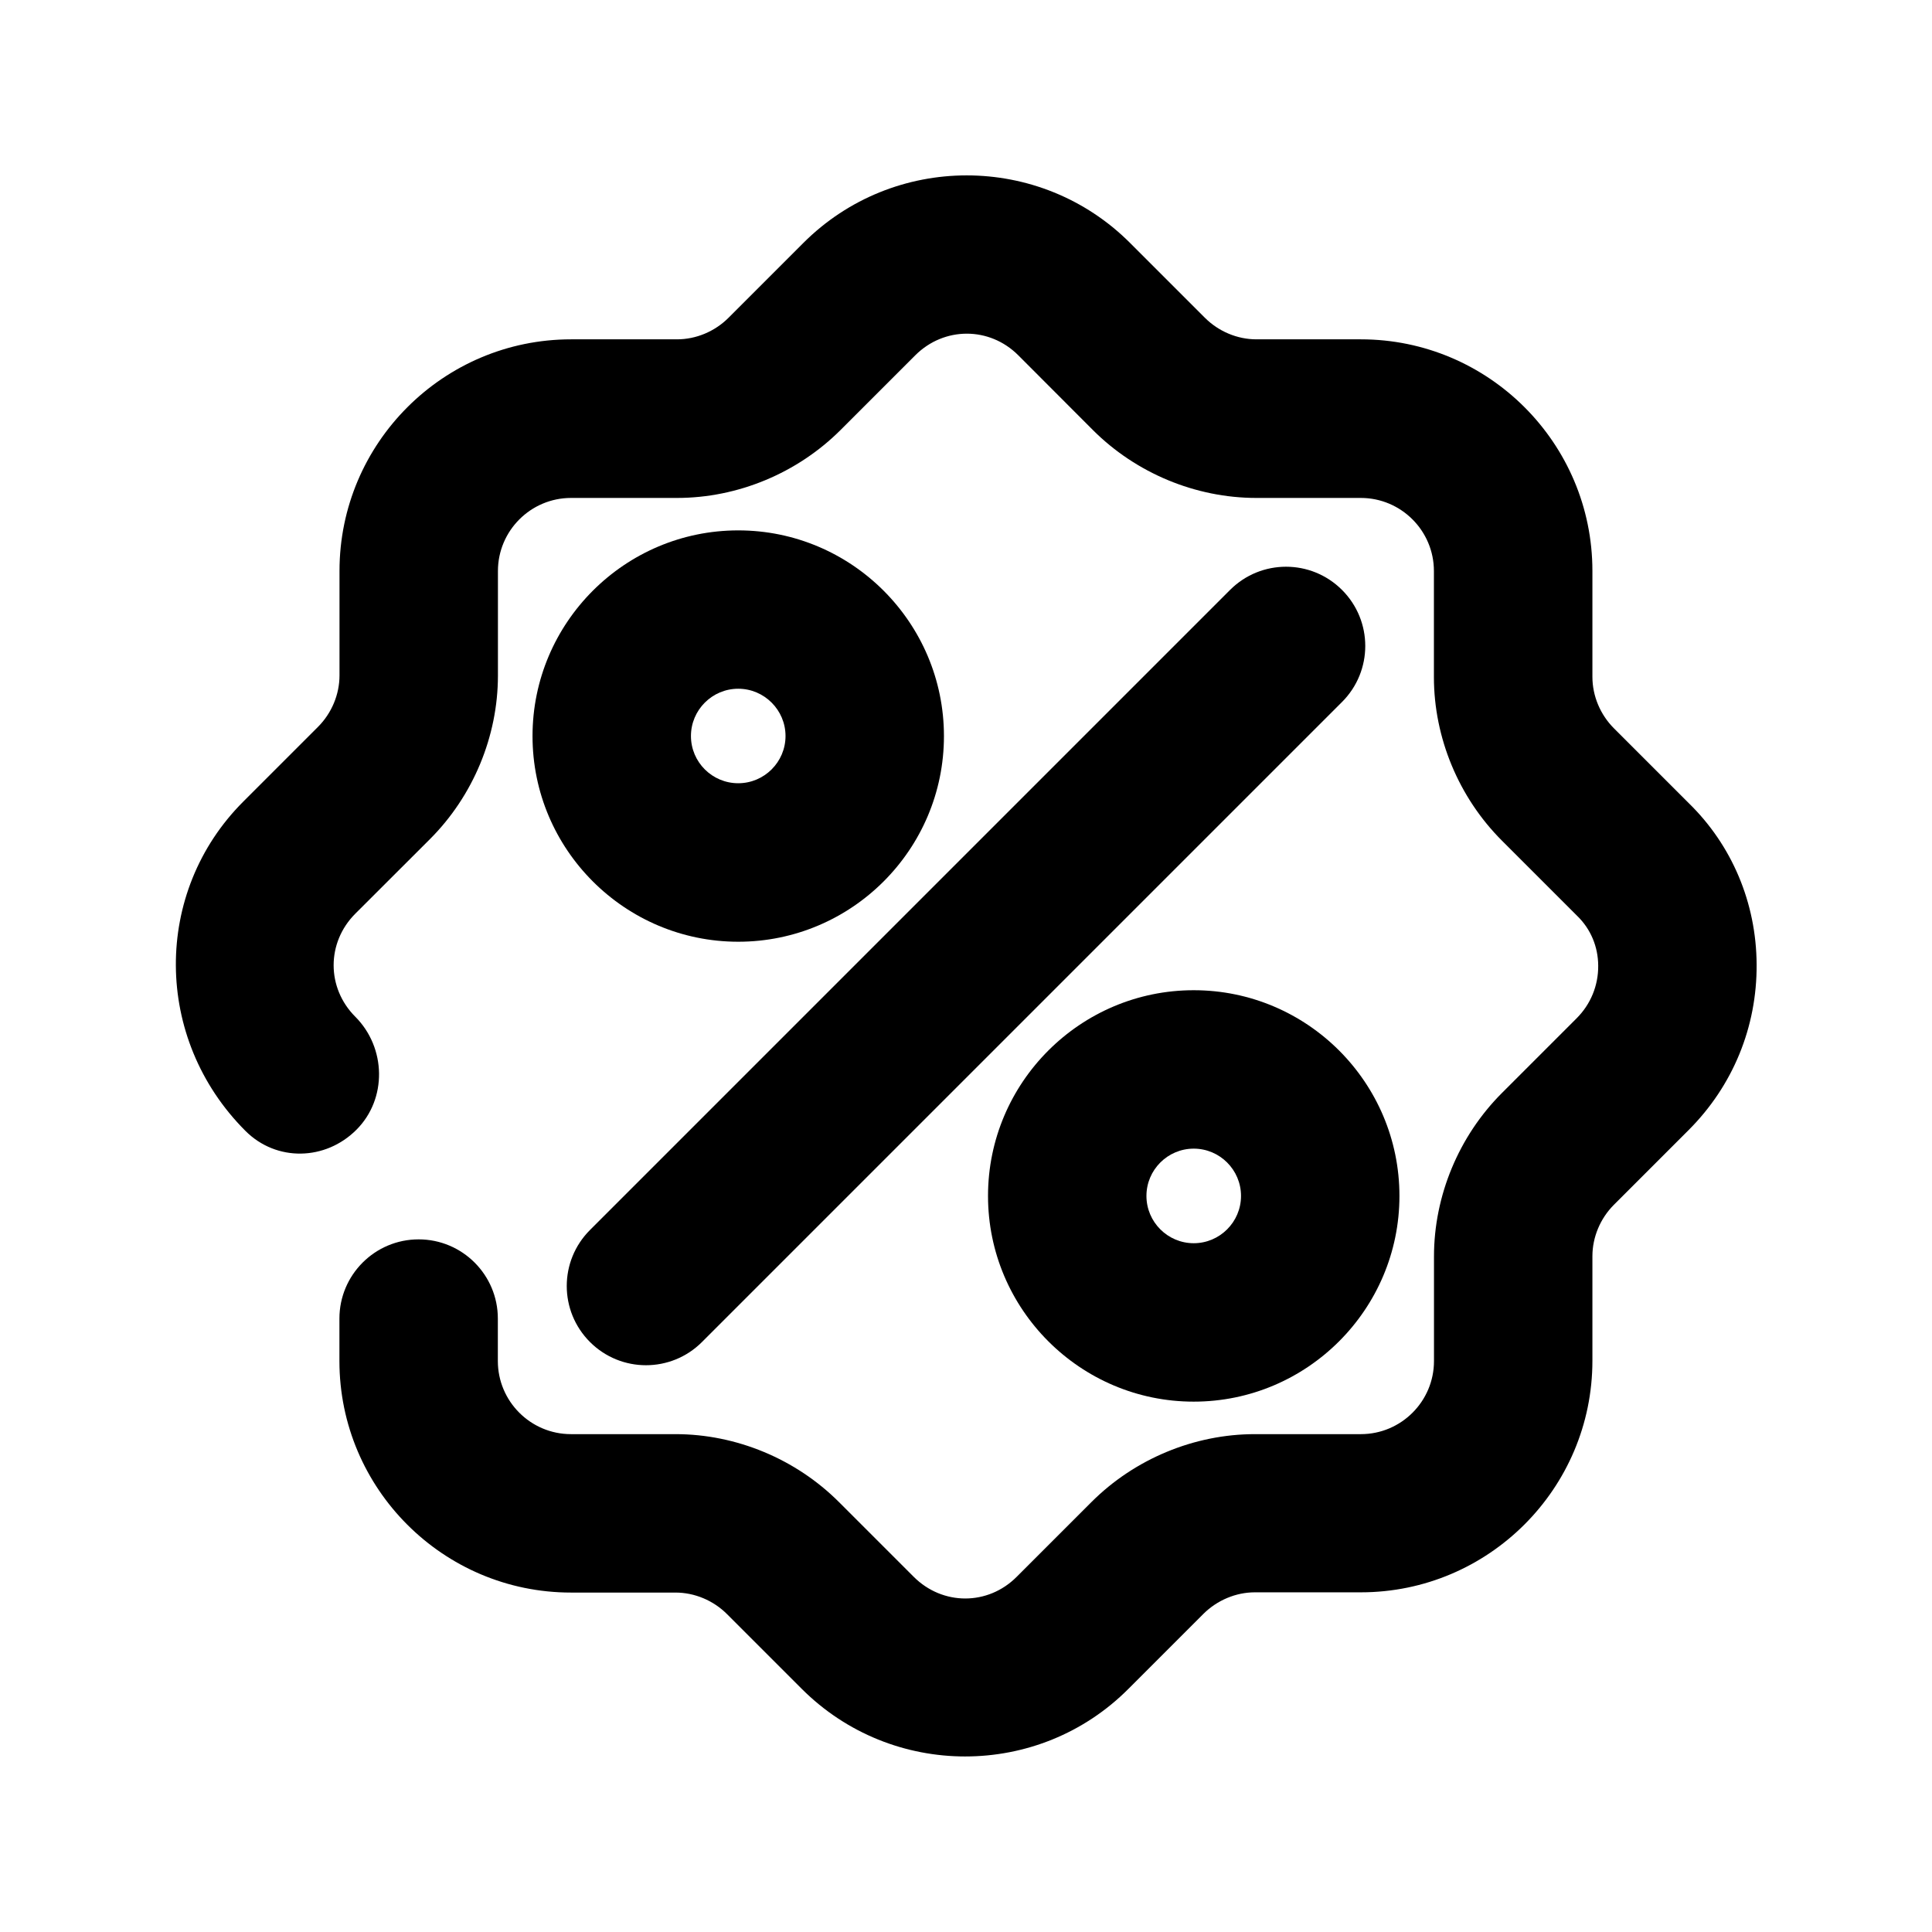
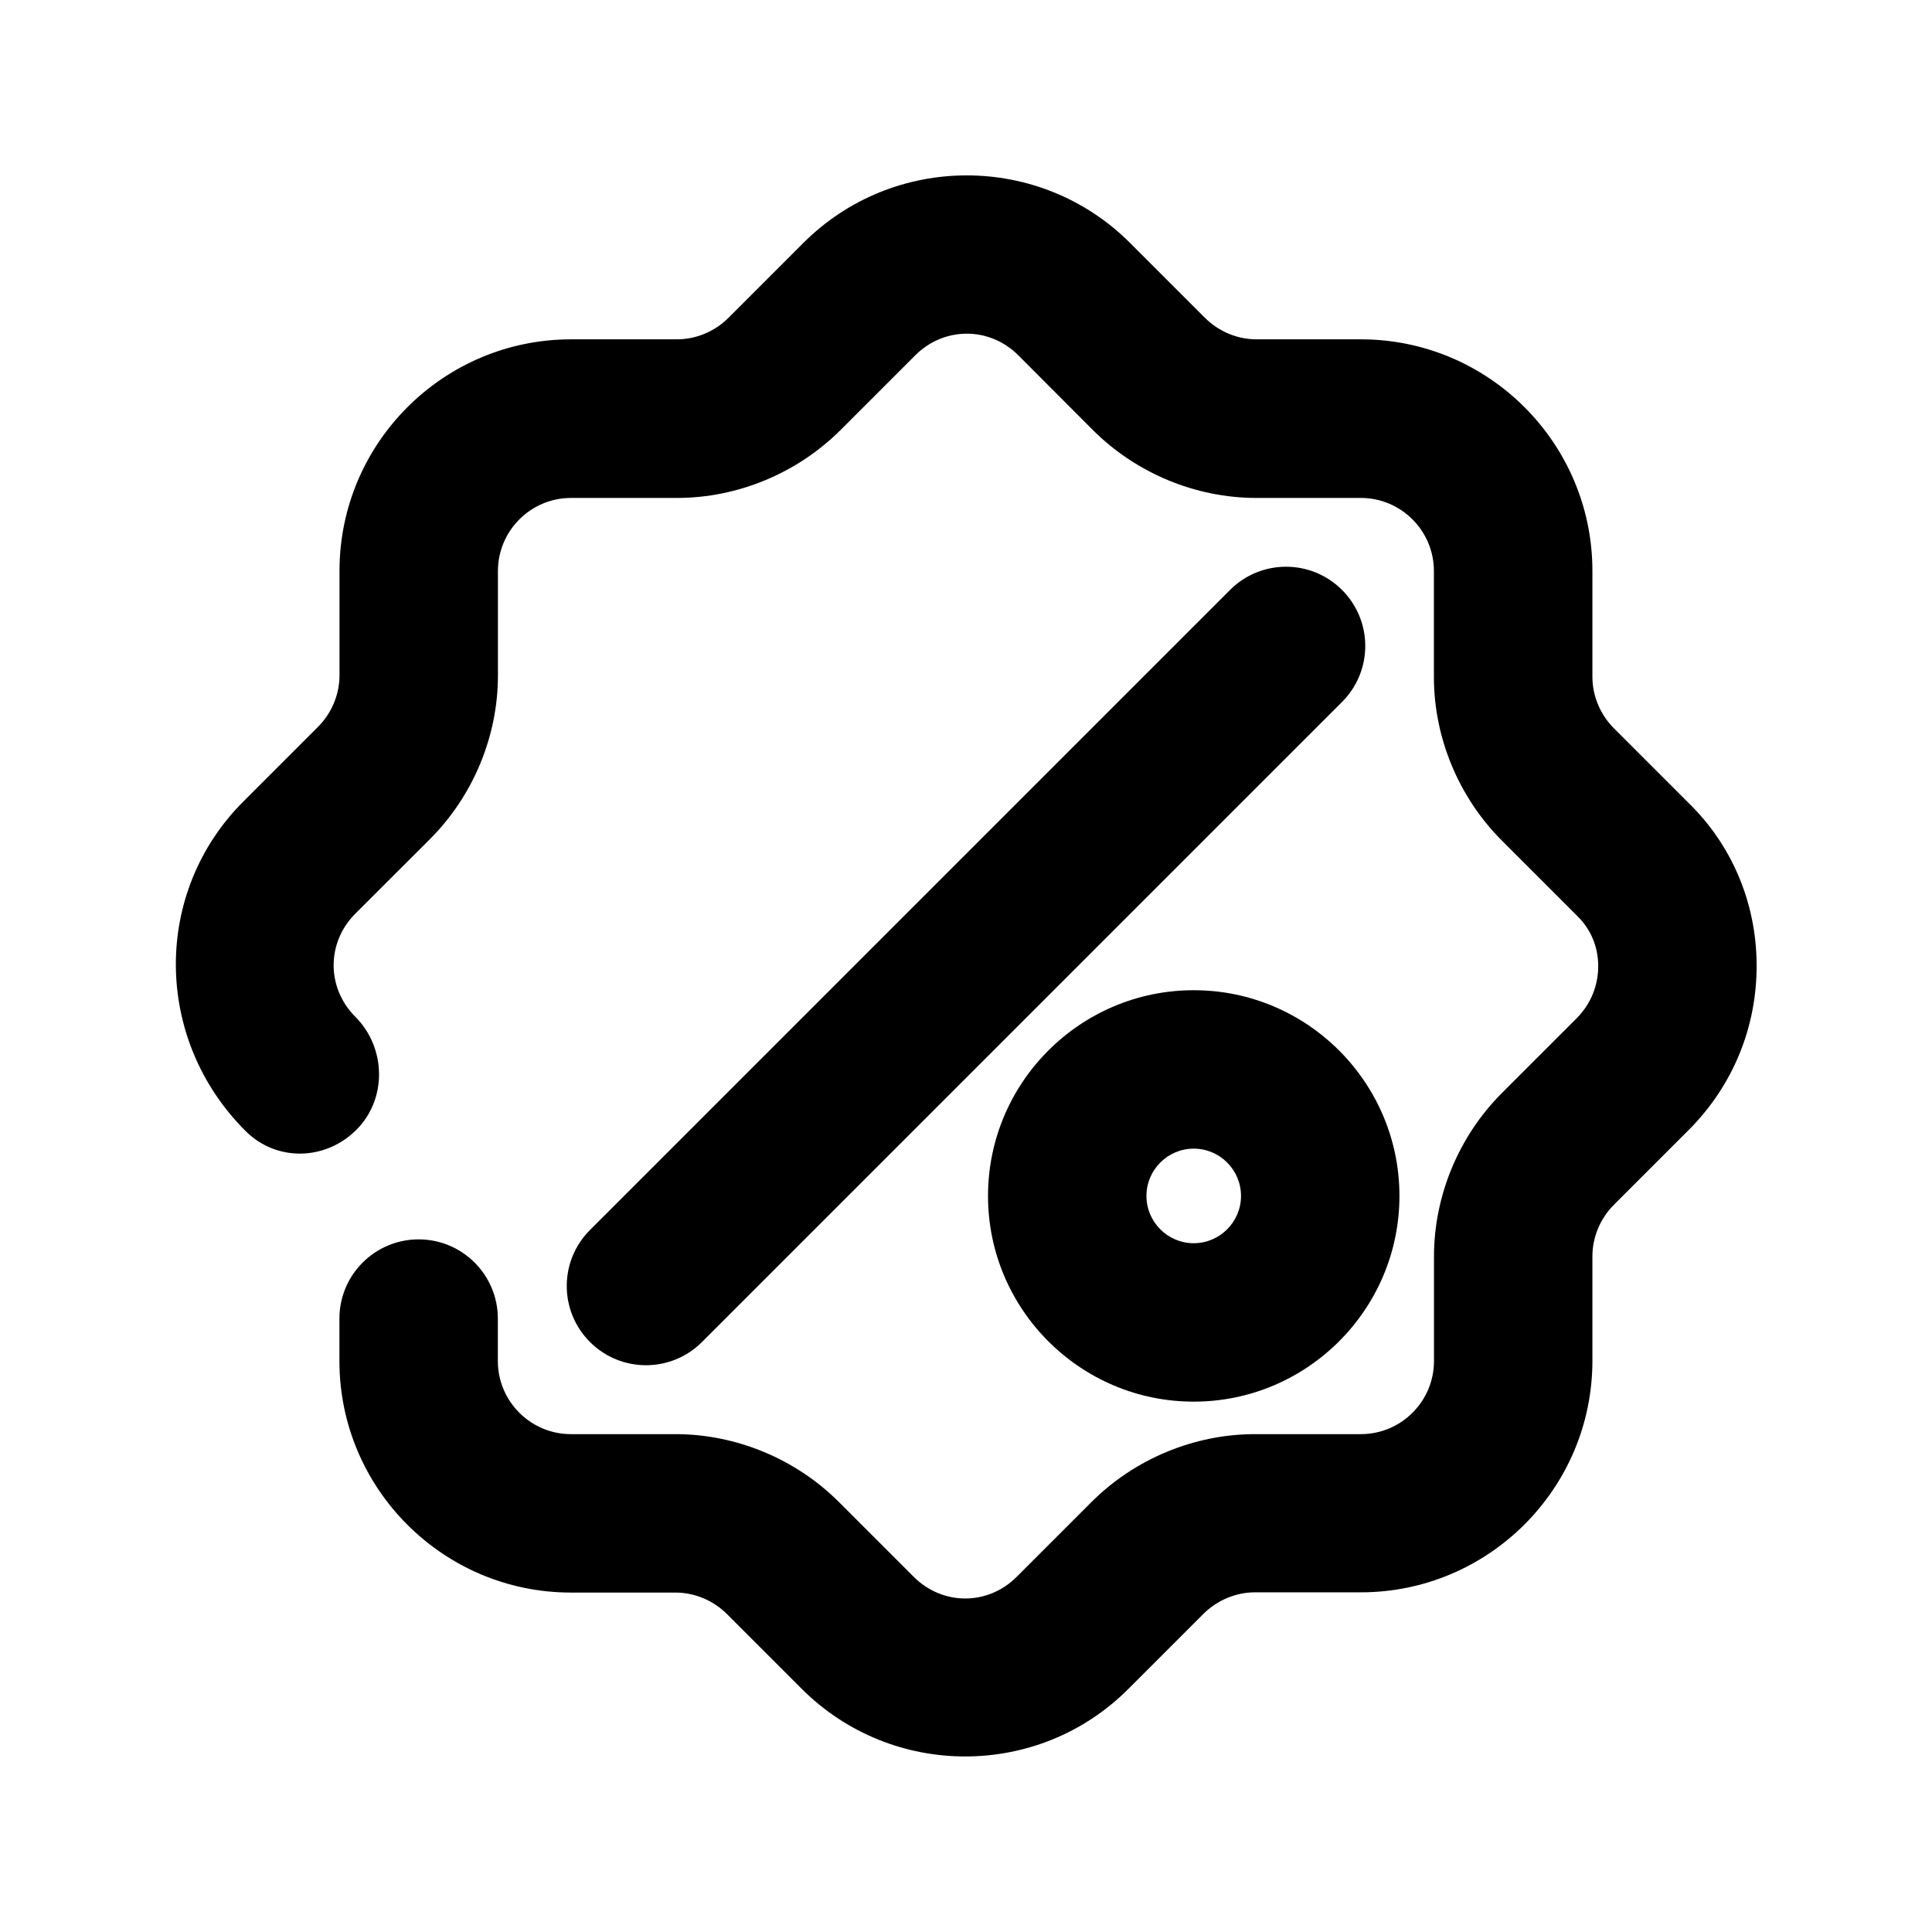
<svg xmlns="http://www.w3.org/2000/svg" fill="#000000" width="800px" height="800px" version="1.1" viewBox="144 144 512 512">
  <g>
    <path d="m315.19 505.8c-5.375 0-10.746-2.059-14.84-6.152-8.207-8.207-8.207-21.477 0-29.684l169.62-169.62c8.207-8.207 21.477-8.207 29.684 0 8.207 8.207 8.207 21.477 0 29.684l-169.62 169.62c-4.098 4.098-9.469 6.152-14.844 6.152z" />
-     <path d="m339.64 393.57c-30.062 0-54.516-24.457-54.516-54.496 0-30.062 24.457-54.516 54.516-54.516 30.062 0 54.516 24.457 54.516 54.516 0.004 30.043-24.453 54.496-54.516 54.496zm0-67.047c-6.906 0-12.531 5.625-12.531 12.531s5.625 12.512 12.531 12.512 12.531-5.625 12.531-12.512c0.004-6.887-5.625-12.531-12.531-12.531z" />
    <path d="m460.35 515.45c-30.062 0-54.516-24.457-54.516-54.516 0-30.062 24.457-54.516 54.516-54.516 30.062 0 54.516 24.457 54.516 54.516 0 30.039-24.457 54.516-54.516 54.516zm0-67.047c-6.906 0-12.531 5.625-12.531 12.531s5.625 12.531 12.531 12.531 12.531-5.625 12.531-12.531-5.625-12.531-12.531-12.531z" />
    <path d="m399.79 609.48c-15.703 0-31.383-5.984-43.328-17.926l-19.797-19.797c-3.633-3.633-8.605-5.711-13.645-5.711h-27.711c-33.84 0-61.359-27.52-61.359-61.359v-11.25c0-11.586 9.406-20.992 20.992-20.992 11.586 0 20.992 9.406 20.992 20.992v11.25c0 10.684 8.691 19.375 19.375 19.375h27.711c16.078 0 31.887 6.57 43.328 18.012l19.797 19.797c7.66 7.66 19.668 7.66 27.289 0l19.797-19.797c11.461-11.461 27.27-18.012 43.328-18.012h28.086c10.684 0 19.375-8.691 19.375-19.375v-27.711c0-16.078 6.57-31.887 18.012-43.328l19.797-19.797c3.715-3.715 5.75-8.668 5.711-13.918-0.02-5.059-1.996-9.742-5.543-13.184l-19.984-19.984c-11.441-11.441-18.012-27.246-18.012-43.328v-28.102c0-10.684-8.691-19.375-19.375-19.375h-27.688c-16.102 0-31.887-6.57-43.328-18.012l-19.758-19.797c-7.641-7.641-19.648-7.621-27.289 0l-19.797 19.797c-11.461 11.441-27.246 18.012-43.348 18.012h-28.086c-10.684 0-19.375 8.691-19.375 19.375v27.711c0 16.078-6.57 31.887-18.012 43.328l-19.797 19.773c-7.641 7.66-7.641 19.648 0 27.289 8.207 8.207 8.5 21.789 0.293 29.977-8.188 8.188-21.16 8.523-29.391 0.293-24.496-24.496-24.496-63.375-0.586-87.266l19.797-19.797c3.633-3.633 5.711-8.605 5.711-13.645v-27.711c0-33.84 27.52-61.359 61.359-61.359h28.086c5.039 0 10.012-2.078 13.645-5.711l19.797-19.797c23.867-23.91 62.766-23.93 86.656 0l19.797 19.797c3.633 3.633 8.605 5.711 13.645 5.711h27.688c33.84 0 61.359 27.52 61.359 61.359v28.086c0 5.039 2.078 10.012 5.711 13.645l19.797 19.797c11.441 11.148 17.926 26.406 18.012 42.781 0.105 16.582-6.297 32.16-18.012 43.875l-19.797 19.797c-3.633 3.633-5.711 8.605-5.711 13.645v27.711c0 33.84-27.52 61.359-61.359 61.359h-28.086c-5.039 0-10.012 2.098-13.664 5.731l-19.773 19.773c-11.93 12.012-27.629 17.992-43.332 17.992z" />
  </g>
</svg>